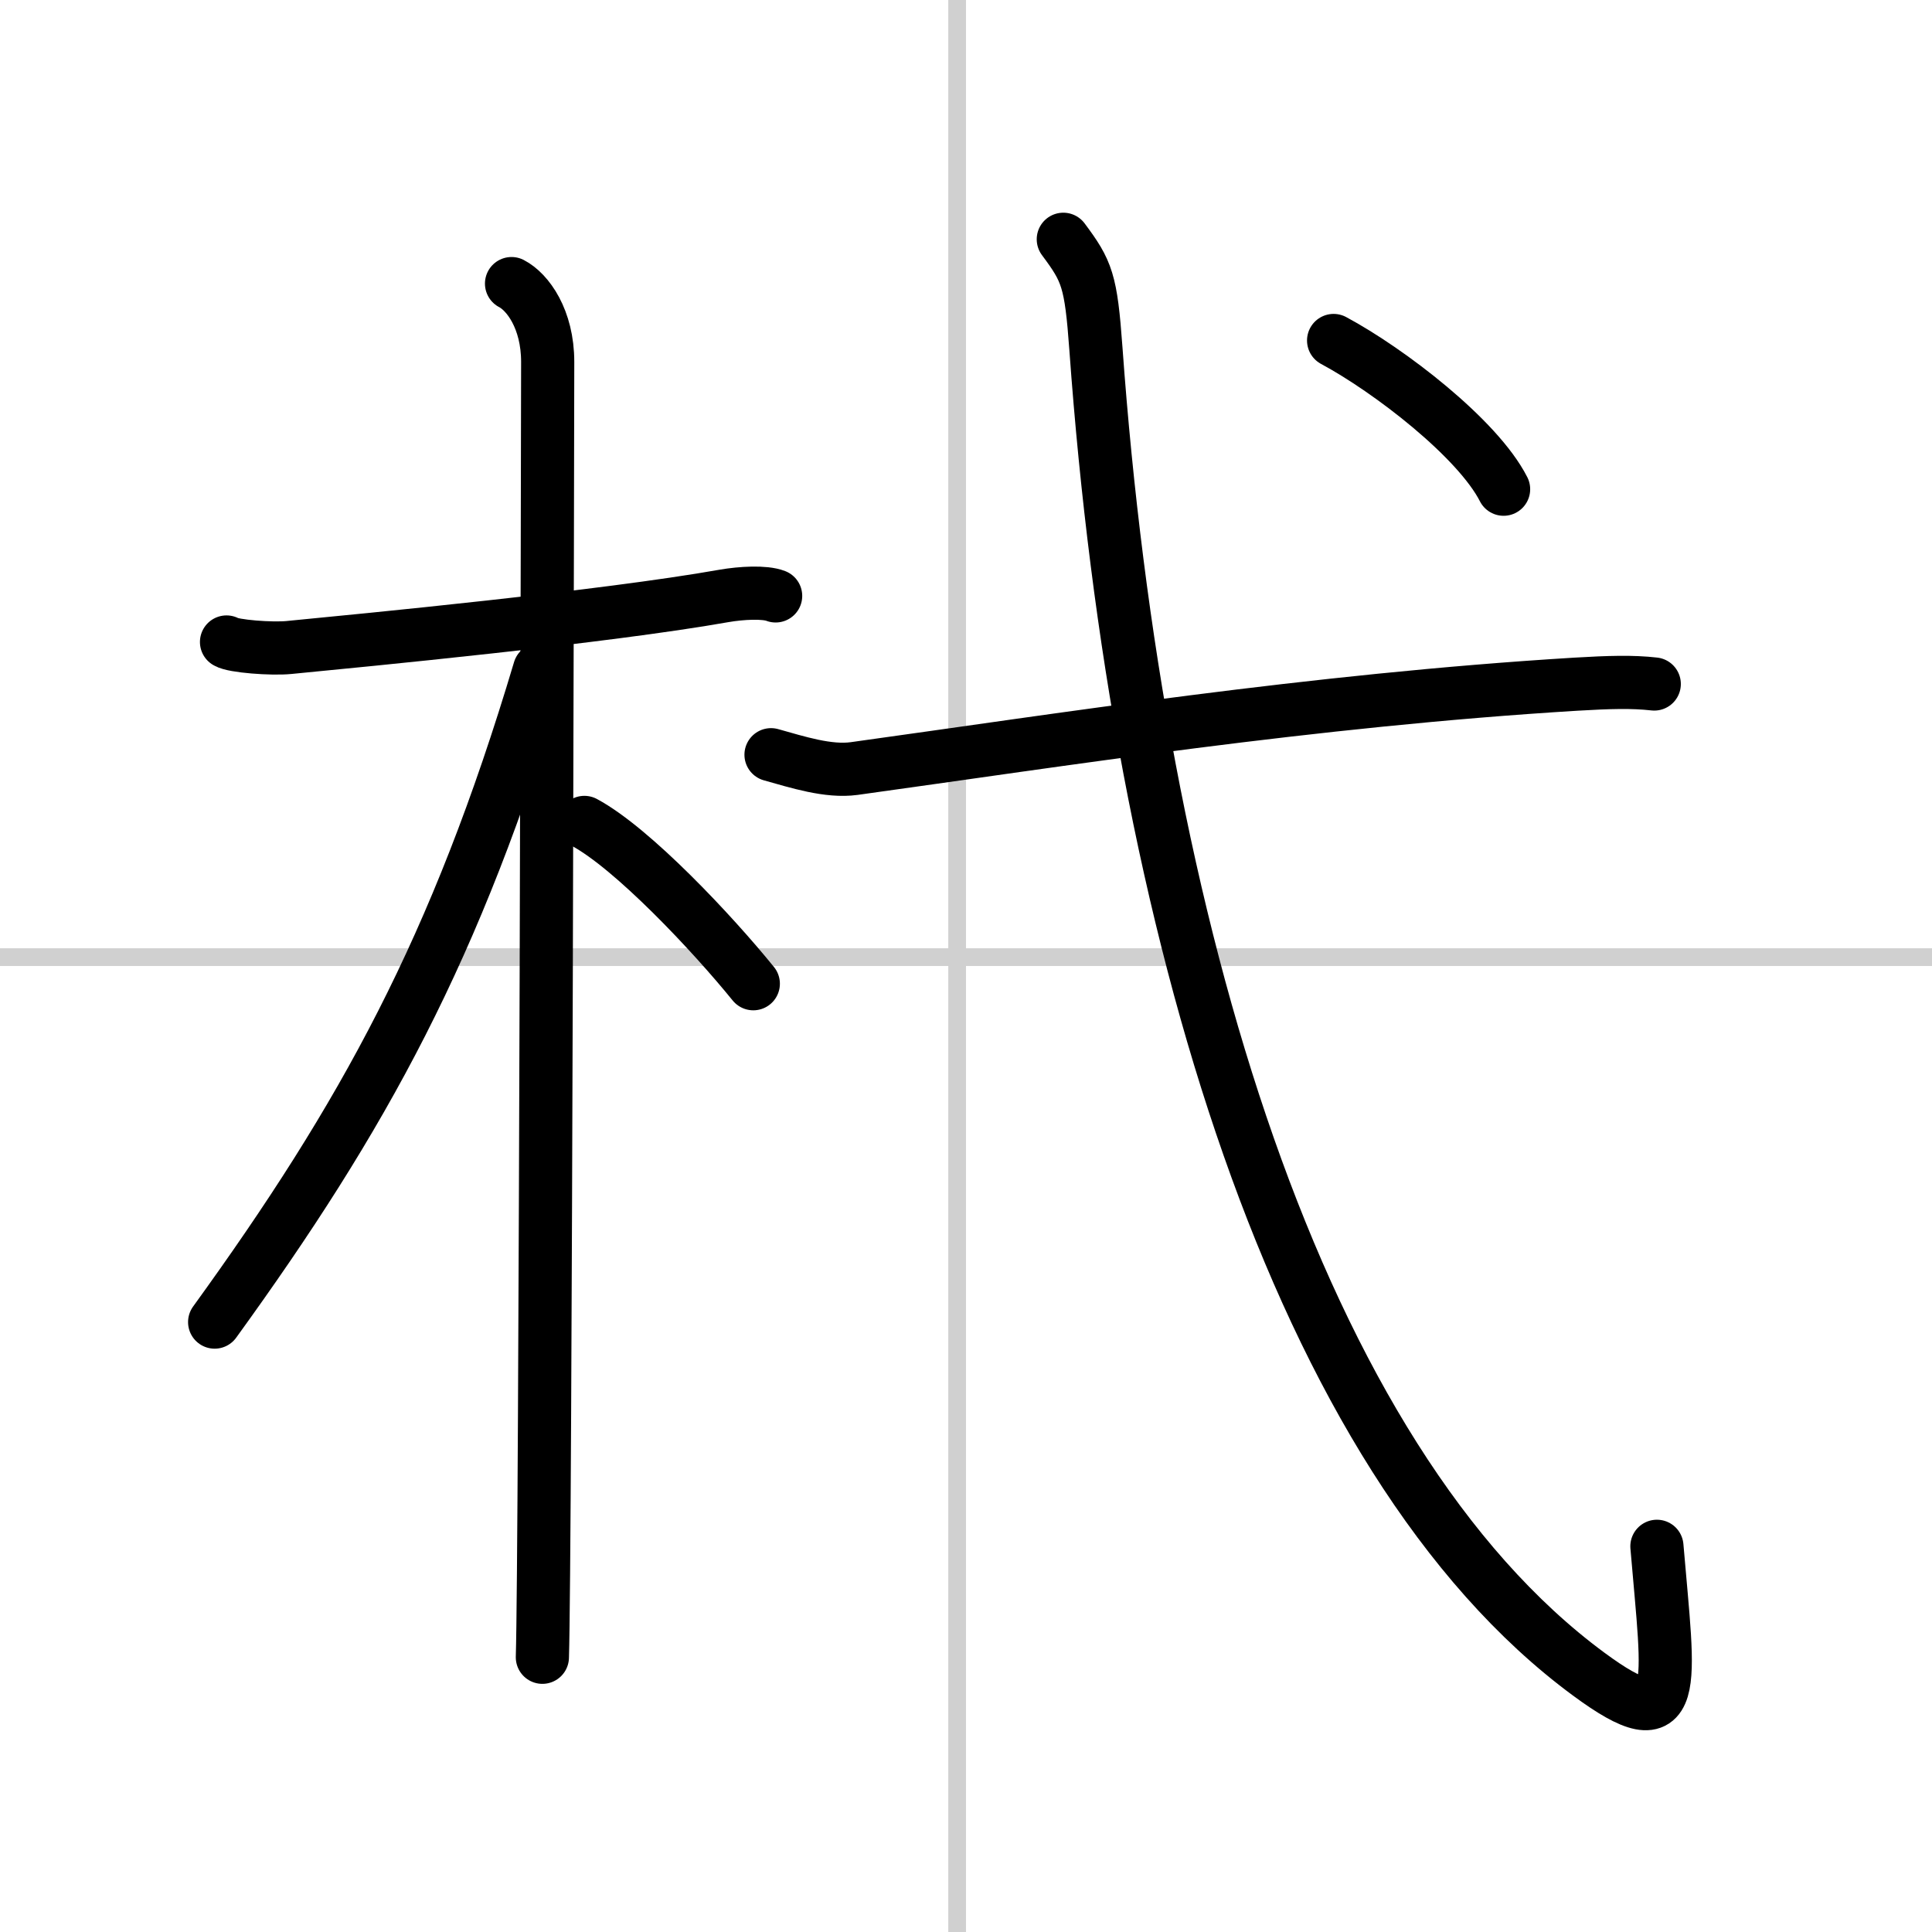
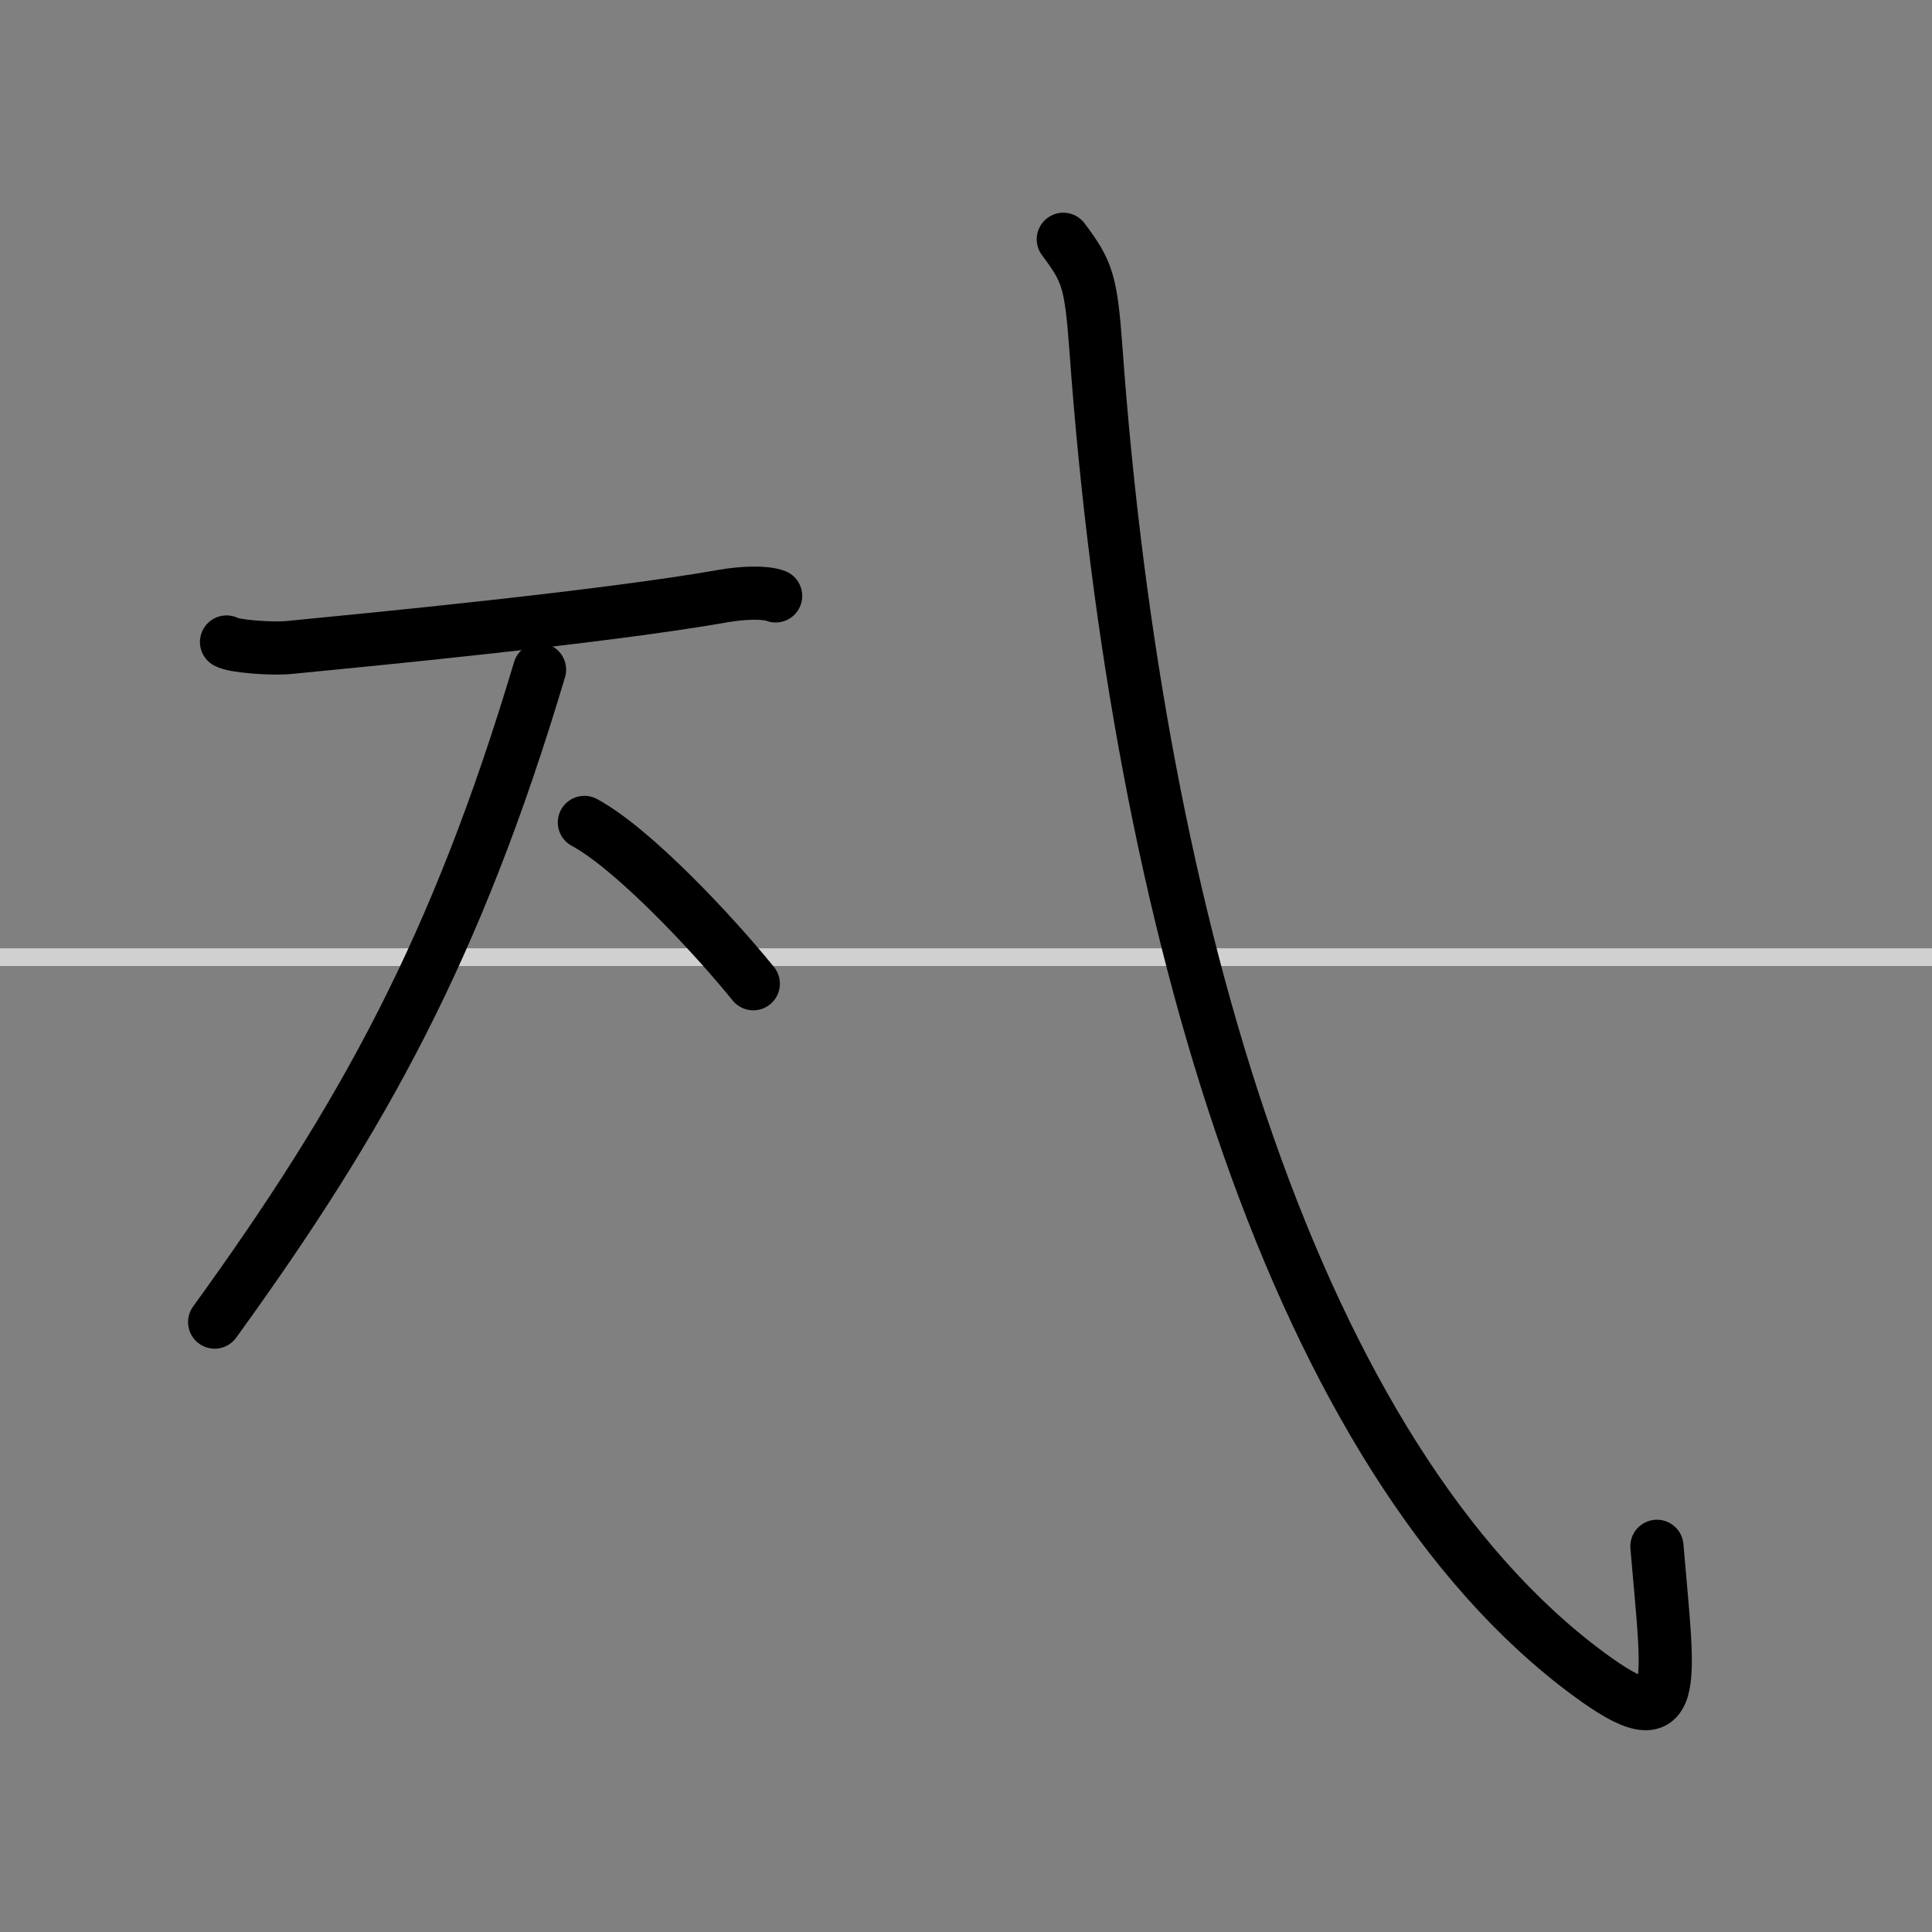
<svg xmlns="http://www.w3.org/2000/svg" width="400" height="400" viewBox="0 0 109 109">
  <rect x="0" y="0" width="109" height="109" fill="#808080" stroke="none" />
  <g fill="none" stroke="#000" stroke-linecap="round" stroke-linejoin="round" stroke-width="3">
-     <rect width="100%" height="100%" fill="#fff" stroke="#fff" />
-     <line x1="54" x2="54" y2="109" stroke="#d0d0d0" stroke-width="1" />
    <line x2="109" y1="54" y2="54" stroke="#d0d0d0" stroke-width="1" />
    <path d="m12.78 36.22c0.37 0.24 2.55 0.41 3.53 0.31 4.21-0.41 17.78-1.71 24.54-2.91 0.98-0.17 2.3-0.24 2.91 0" />
-     <path d="m28.86 16c0.91 0.47 2.04 2 2.04 4.42 0 0.95-0.12 67.25-0.3 73.08" />
    <path d="M30.44,37.78C25.75,53.5,20.5,63,12.11,74.59" />
    <path d="m32.97 46.4c2.73 1.47 7.22 6.25 9.53 9.1" />
-     <path d="m43.5 42.58c1.5 0.42 3.23 0.98 4.69 0.78 11.56-1.6 25.81-3.85 40.72-4.76 1.87-0.11 3.18-0.15 4.42-0.01" />
    <path d="m59.99 13.5c1.34 1.8 1.56 2.31 1.84 6.18 2.34 32.46 11.38 62.66 27.8 74.77 5.27 3.89 4.52 0.77 3.85-7.21" />
-     <path d="m75.24 19.21c3.13 1.68 8.13 5.52 9.59 8.39" />
  </g>
</svg>